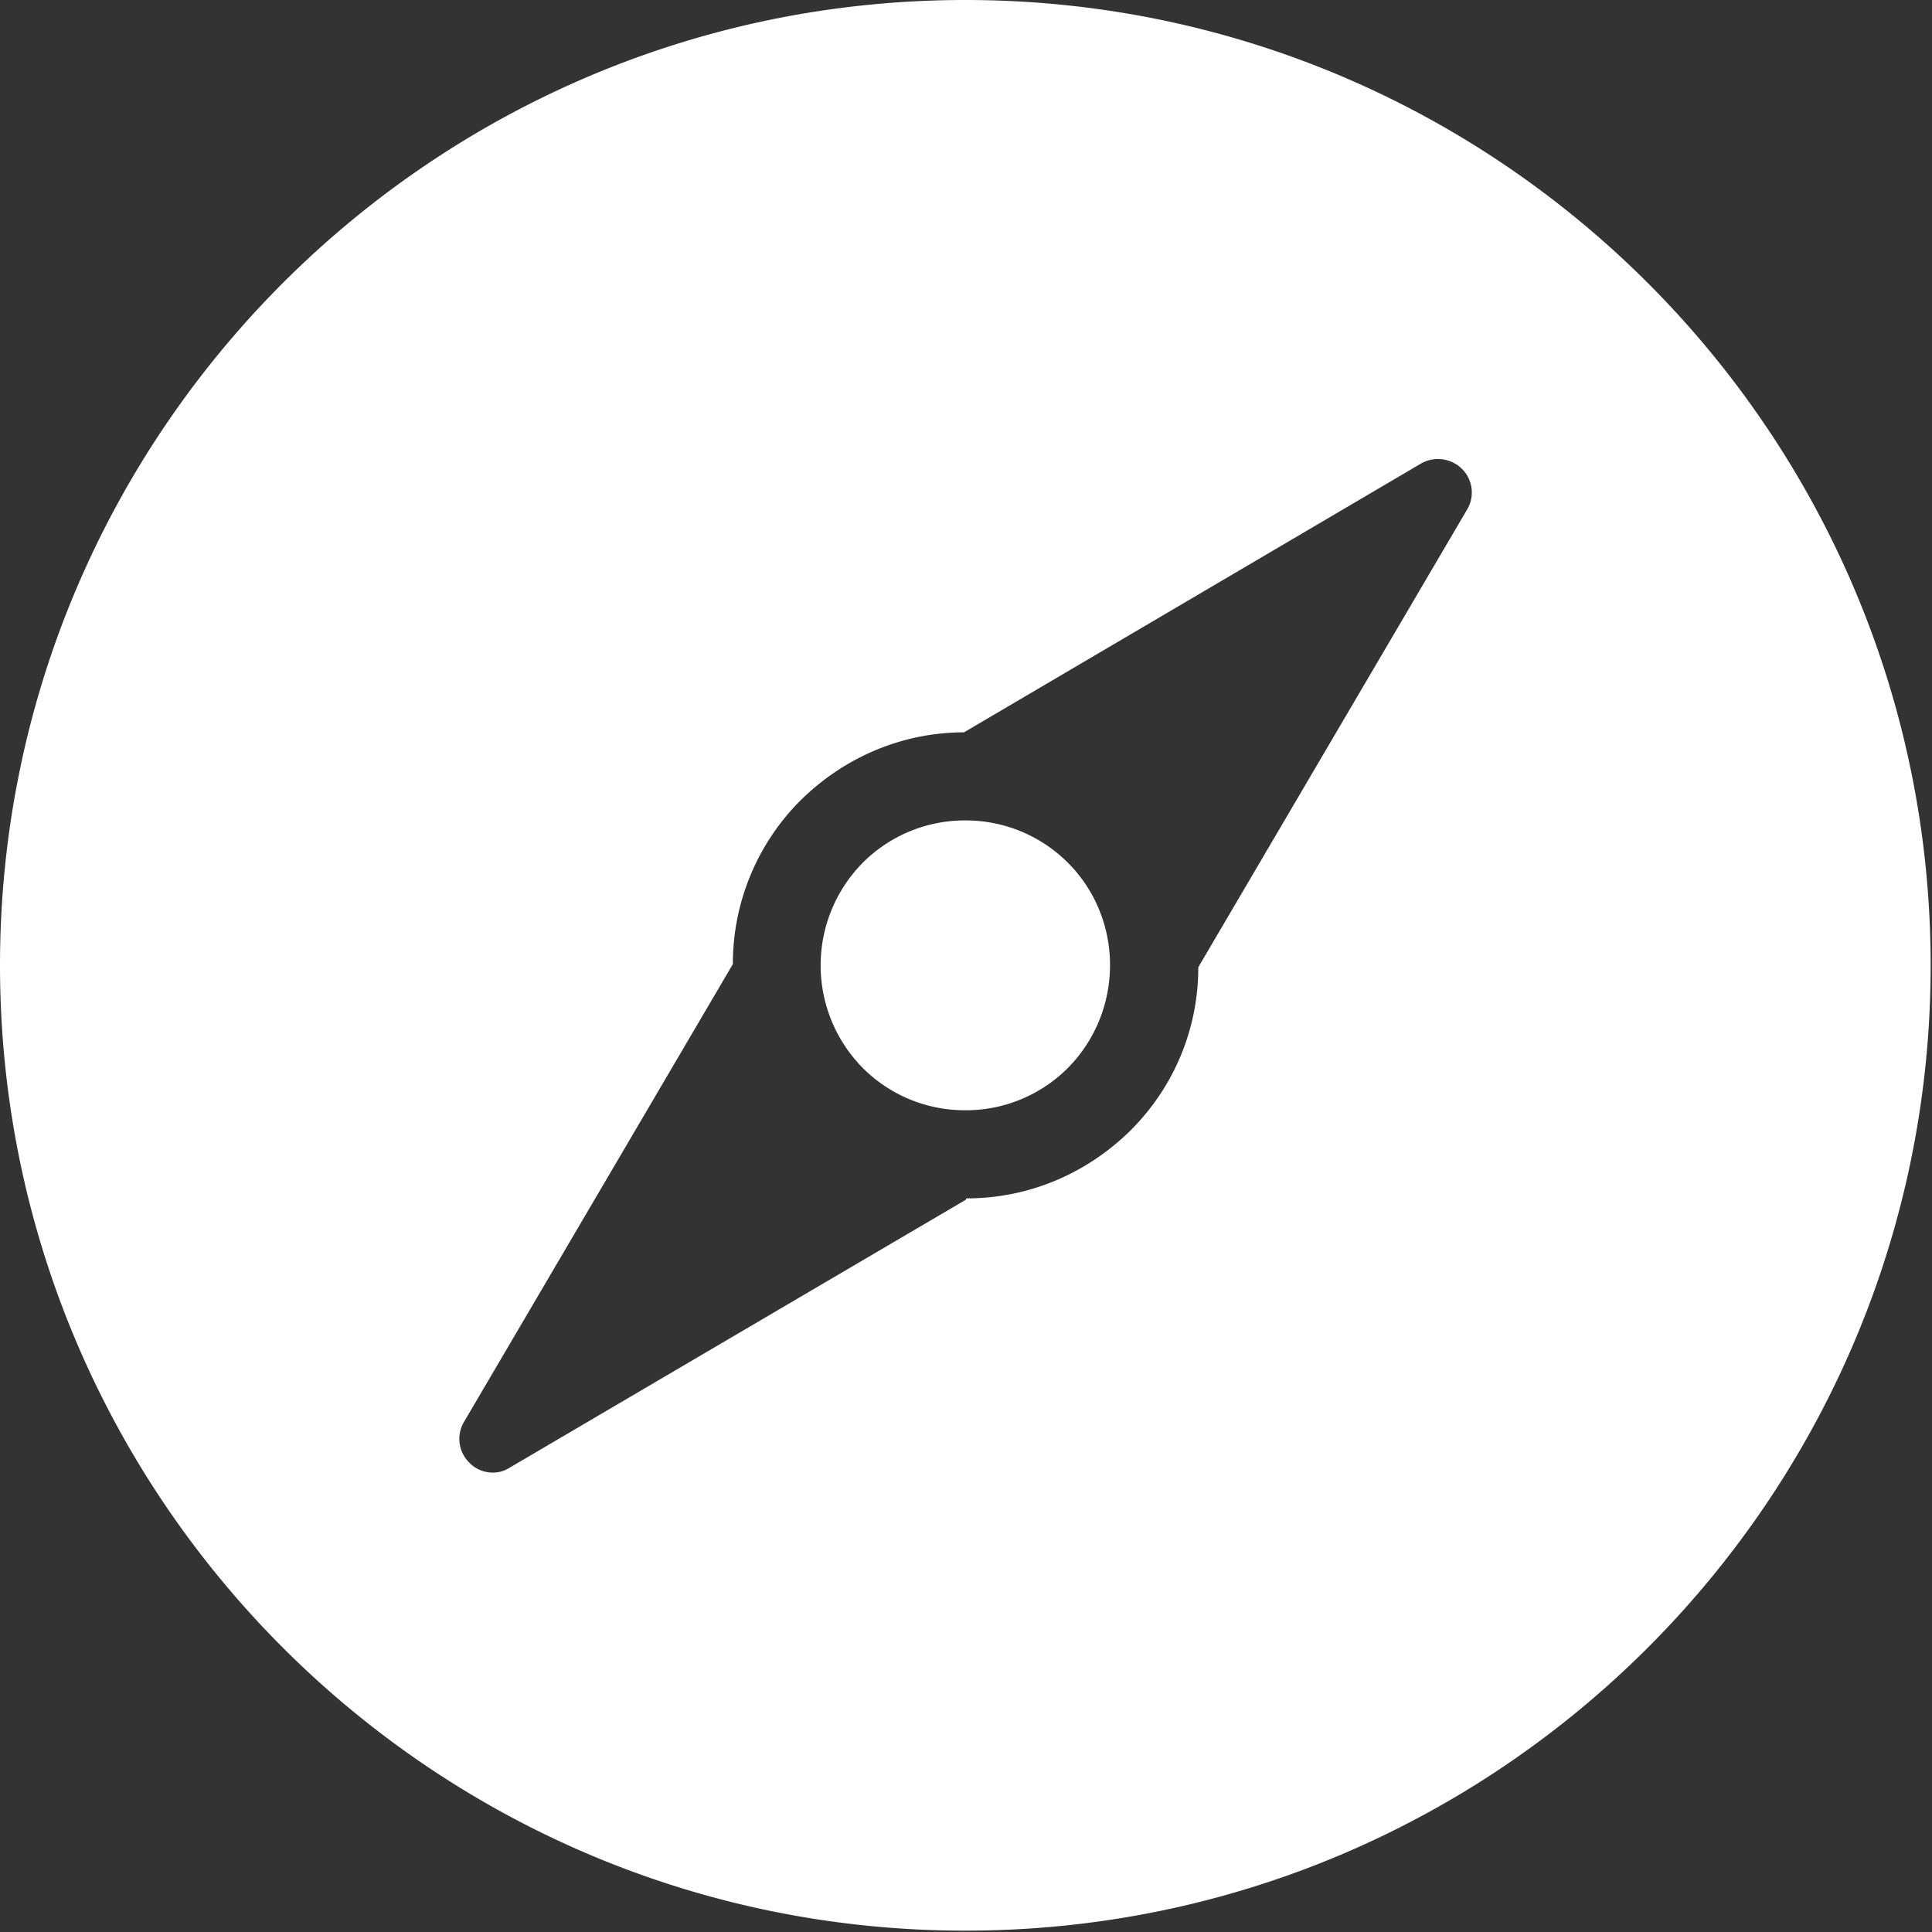
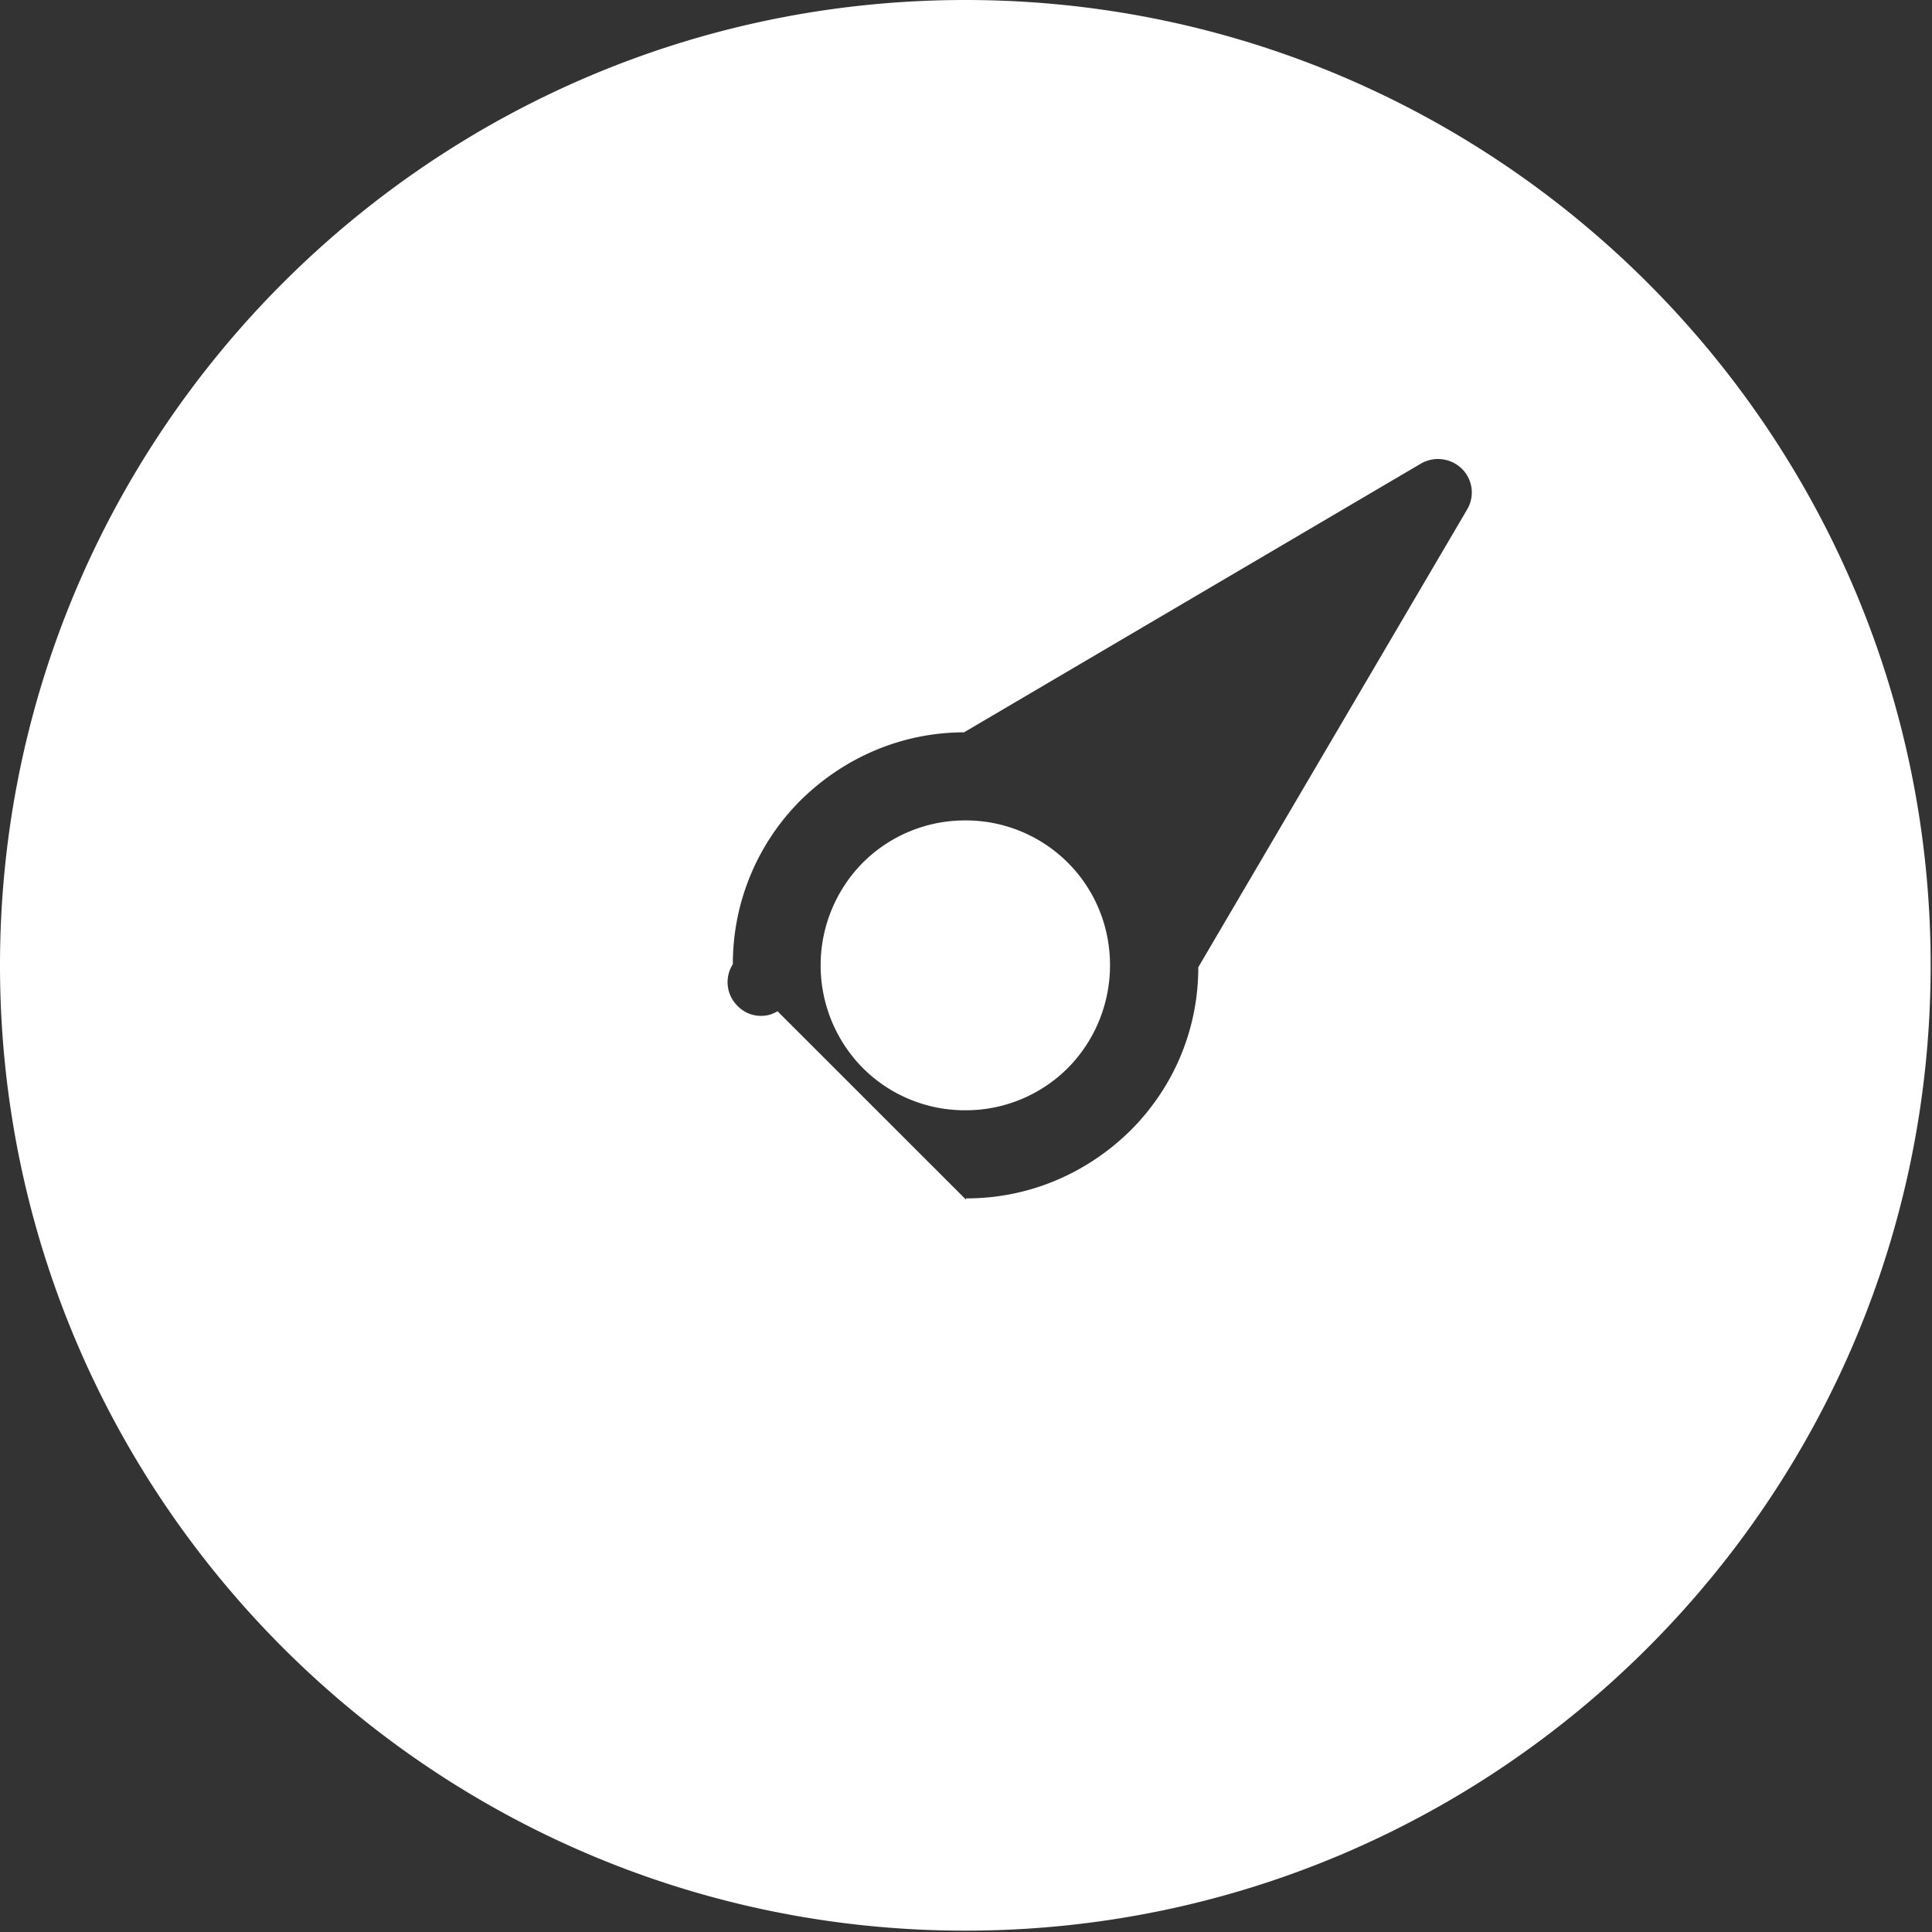
<svg xmlns="http://www.w3.org/2000/svg" width="43" height="43">
  <rect width="100%" height="100%" fill="#333333" stroke="none" />
-   <path d="M21.485 0C33.34 0 42.97 9.63 42.97 21.485S33.34 42.97 21.485 42.97 0 33.34 0 21.485 9.63 0 21.485 0zm.03 26.672c1.378 0 2.667-.548 3.645-1.51 1.008-1.008 1.51-2.312 1.51-3.63 0-.015.015-.015.015-.03l5.97-10.165a.74.74 0 0 0-.119-.904.76.76 0 0 0-.904-.119l-10.15 5.97c-.015 0-.015.015-.015.015-1.378 0-2.667.548-3.645 1.51a5.14 5.14 0 0 0-1.511 3.645c0 .015-.015.015-.015.03l-5.97 10.165a.74.74 0 0 0 .119.904.72.72 0 0 0 .519.222.67.67 0 0 0 .37-.104L21.5 26.7c0-.015 0-.03.015-.03zm-2.313-7.47a3.21 3.21 0 0 1 2.283-.942 3.21 3.21 0 0 1 2.283.942c1.25 1.25 1.25 3.302 0 4.567a3.21 3.21 0 0 1-2.283.942 3.21 3.21 0 0 1-2.283-.942 3.25 3.25 0 0 1 0-4.567z" fill="#fff" fill-rule="nonzero" />
+   <path d="M21.485 0C33.34 0 42.97 9.63 42.97 21.485S33.34 42.97 21.485 42.97 0 33.34 0 21.485 9.63 0 21.485 0zm.03 26.672c1.378 0 2.667-.548 3.645-1.51 1.008-1.008 1.51-2.312 1.51-3.63 0-.015.015-.015.015-.03l5.97-10.165a.74.74 0 0 0-.119-.904.76.76 0 0 0-.904-.119l-10.15 5.97c-.015 0-.015.015-.015.015-1.378 0-2.667.548-3.645 1.51a5.14 5.14 0 0 0-1.511 3.645c0 .015-.015.015-.015.03a.74.74 0 0 0 .119.904.72.72 0 0 0 .519.222.67.67 0 0 0 .37-.104L21.5 26.7c0-.015 0-.03.015-.03zm-2.313-7.47a3.21 3.21 0 0 1 2.283-.942 3.21 3.21 0 0 1 2.283.942c1.25 1.25 1.25 3.302 0 4.567a3.21 3.21 0 0 1-2.283.942 3.21 3.21 0 0 1-2.283-.942 3.25 3.25 0 0 1 0-4.567z" fill="#fff" fill-rule="nonzero" />
</svg>